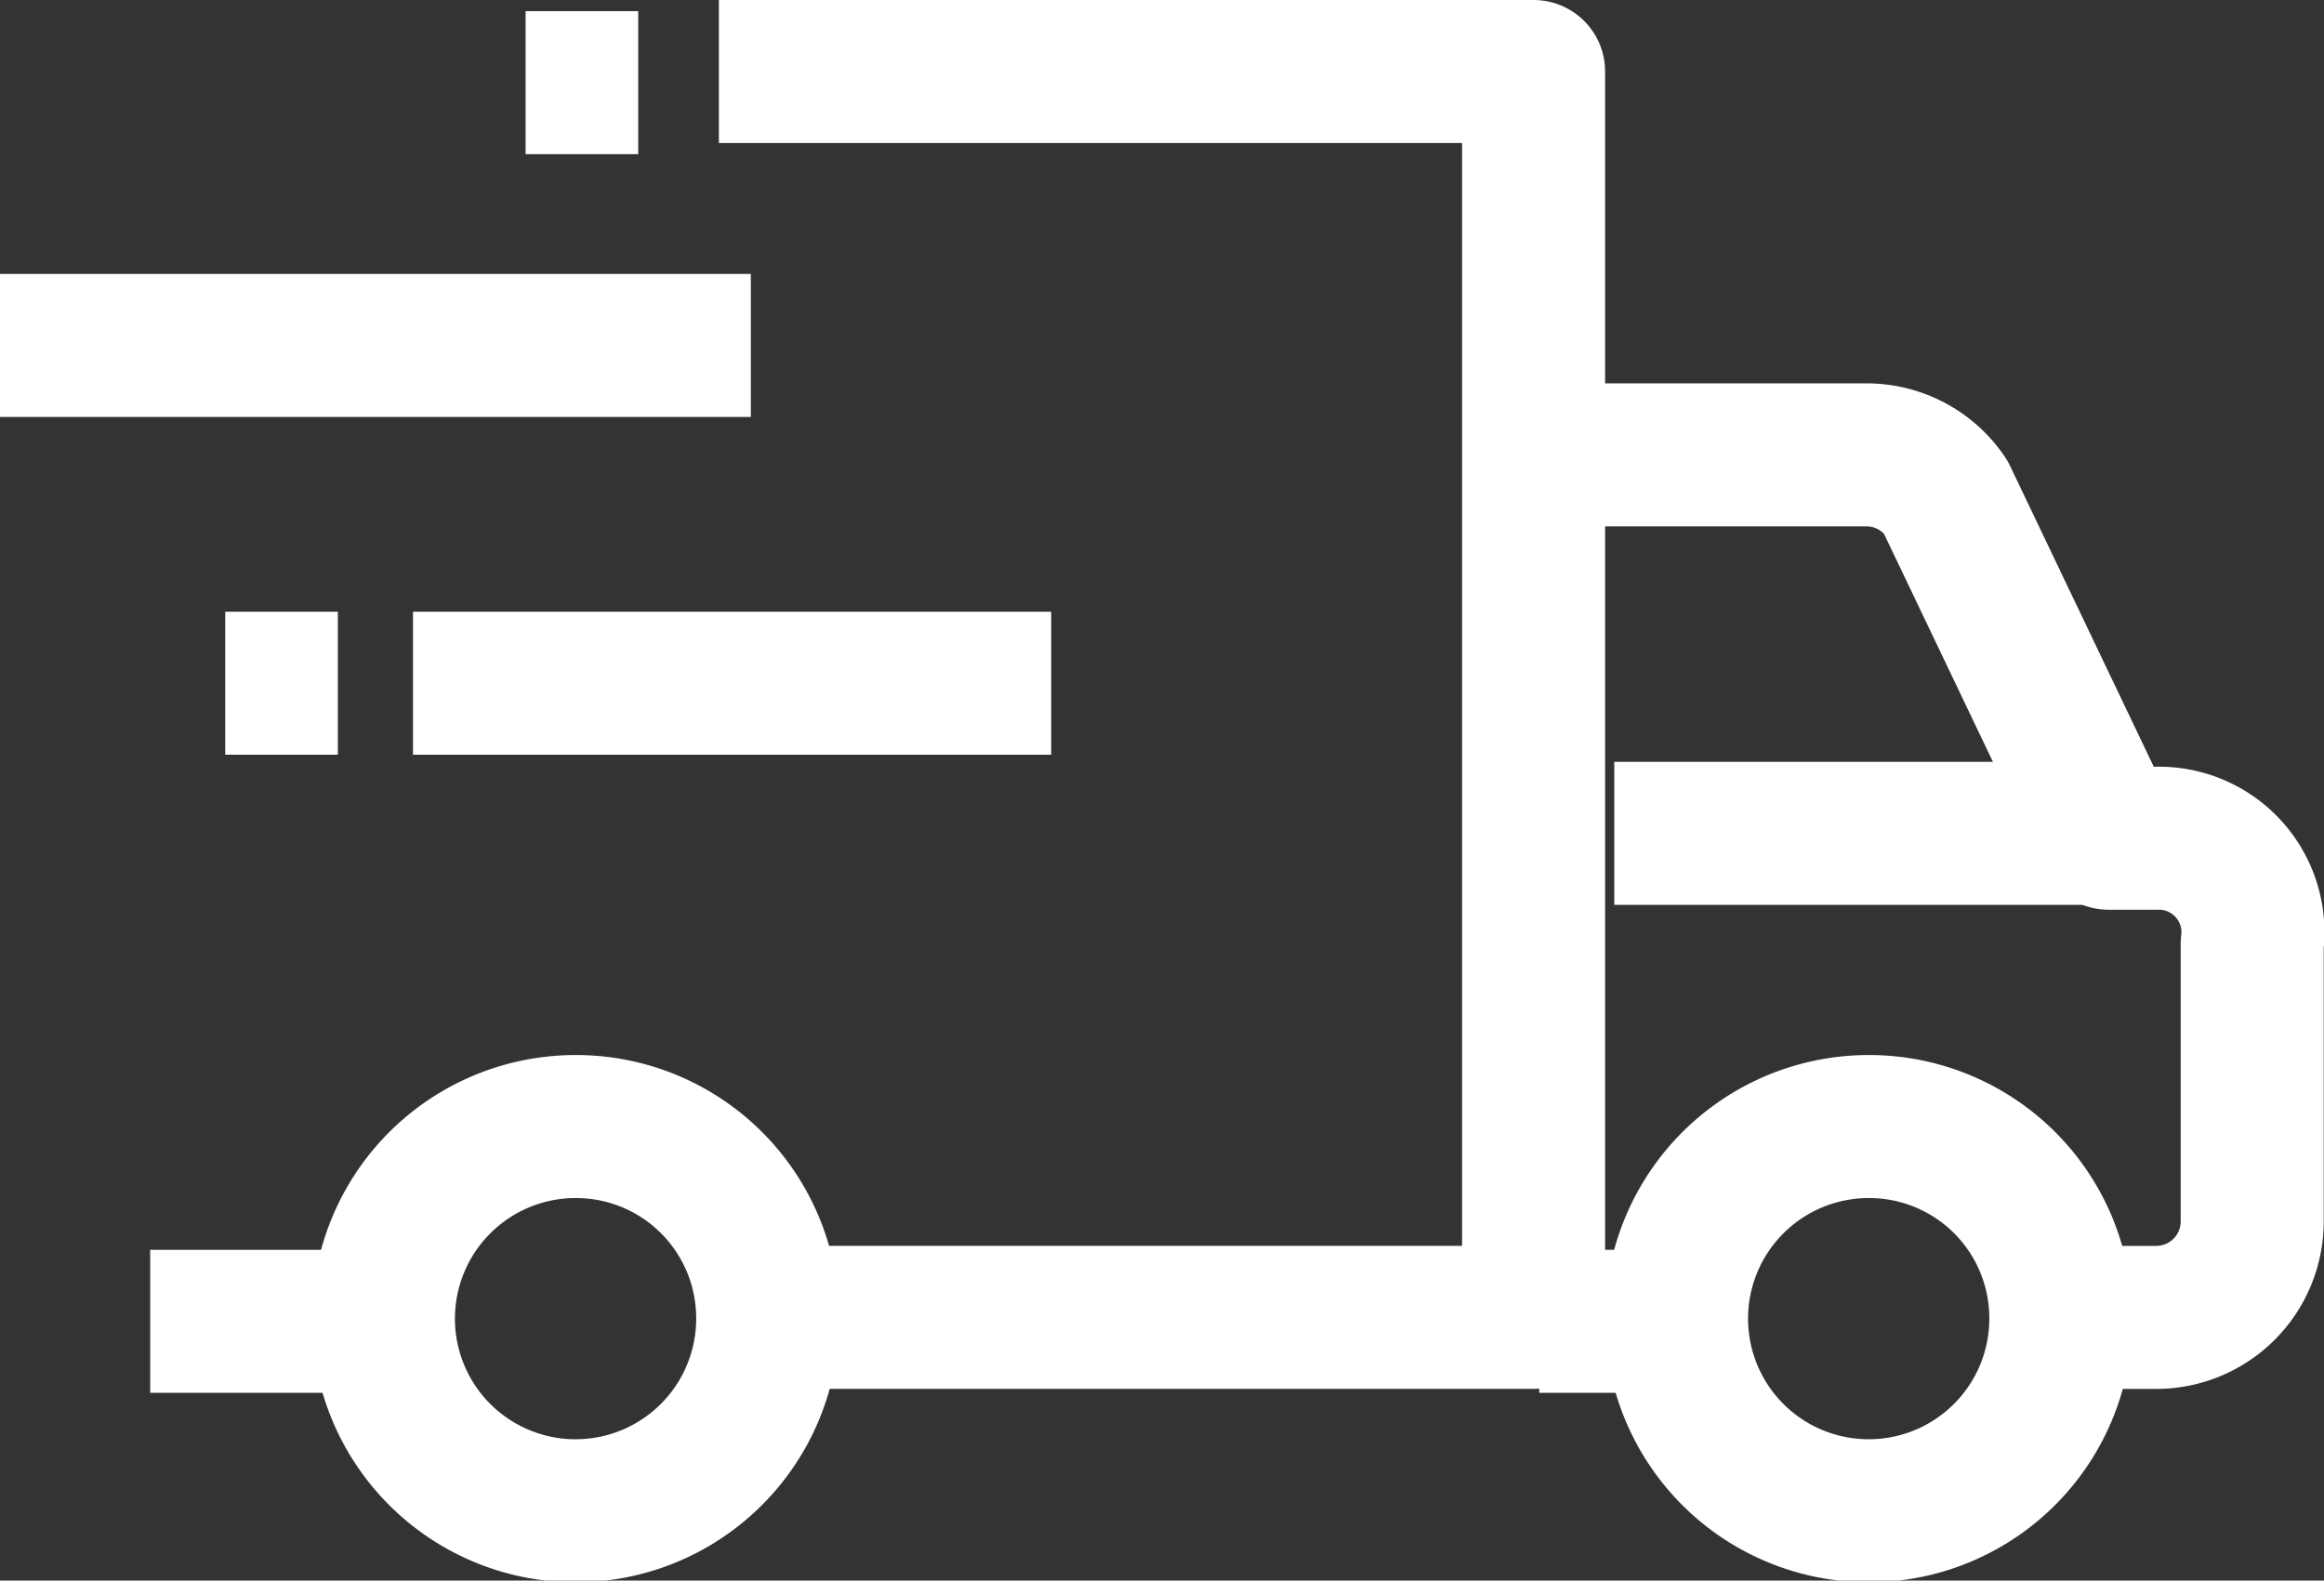
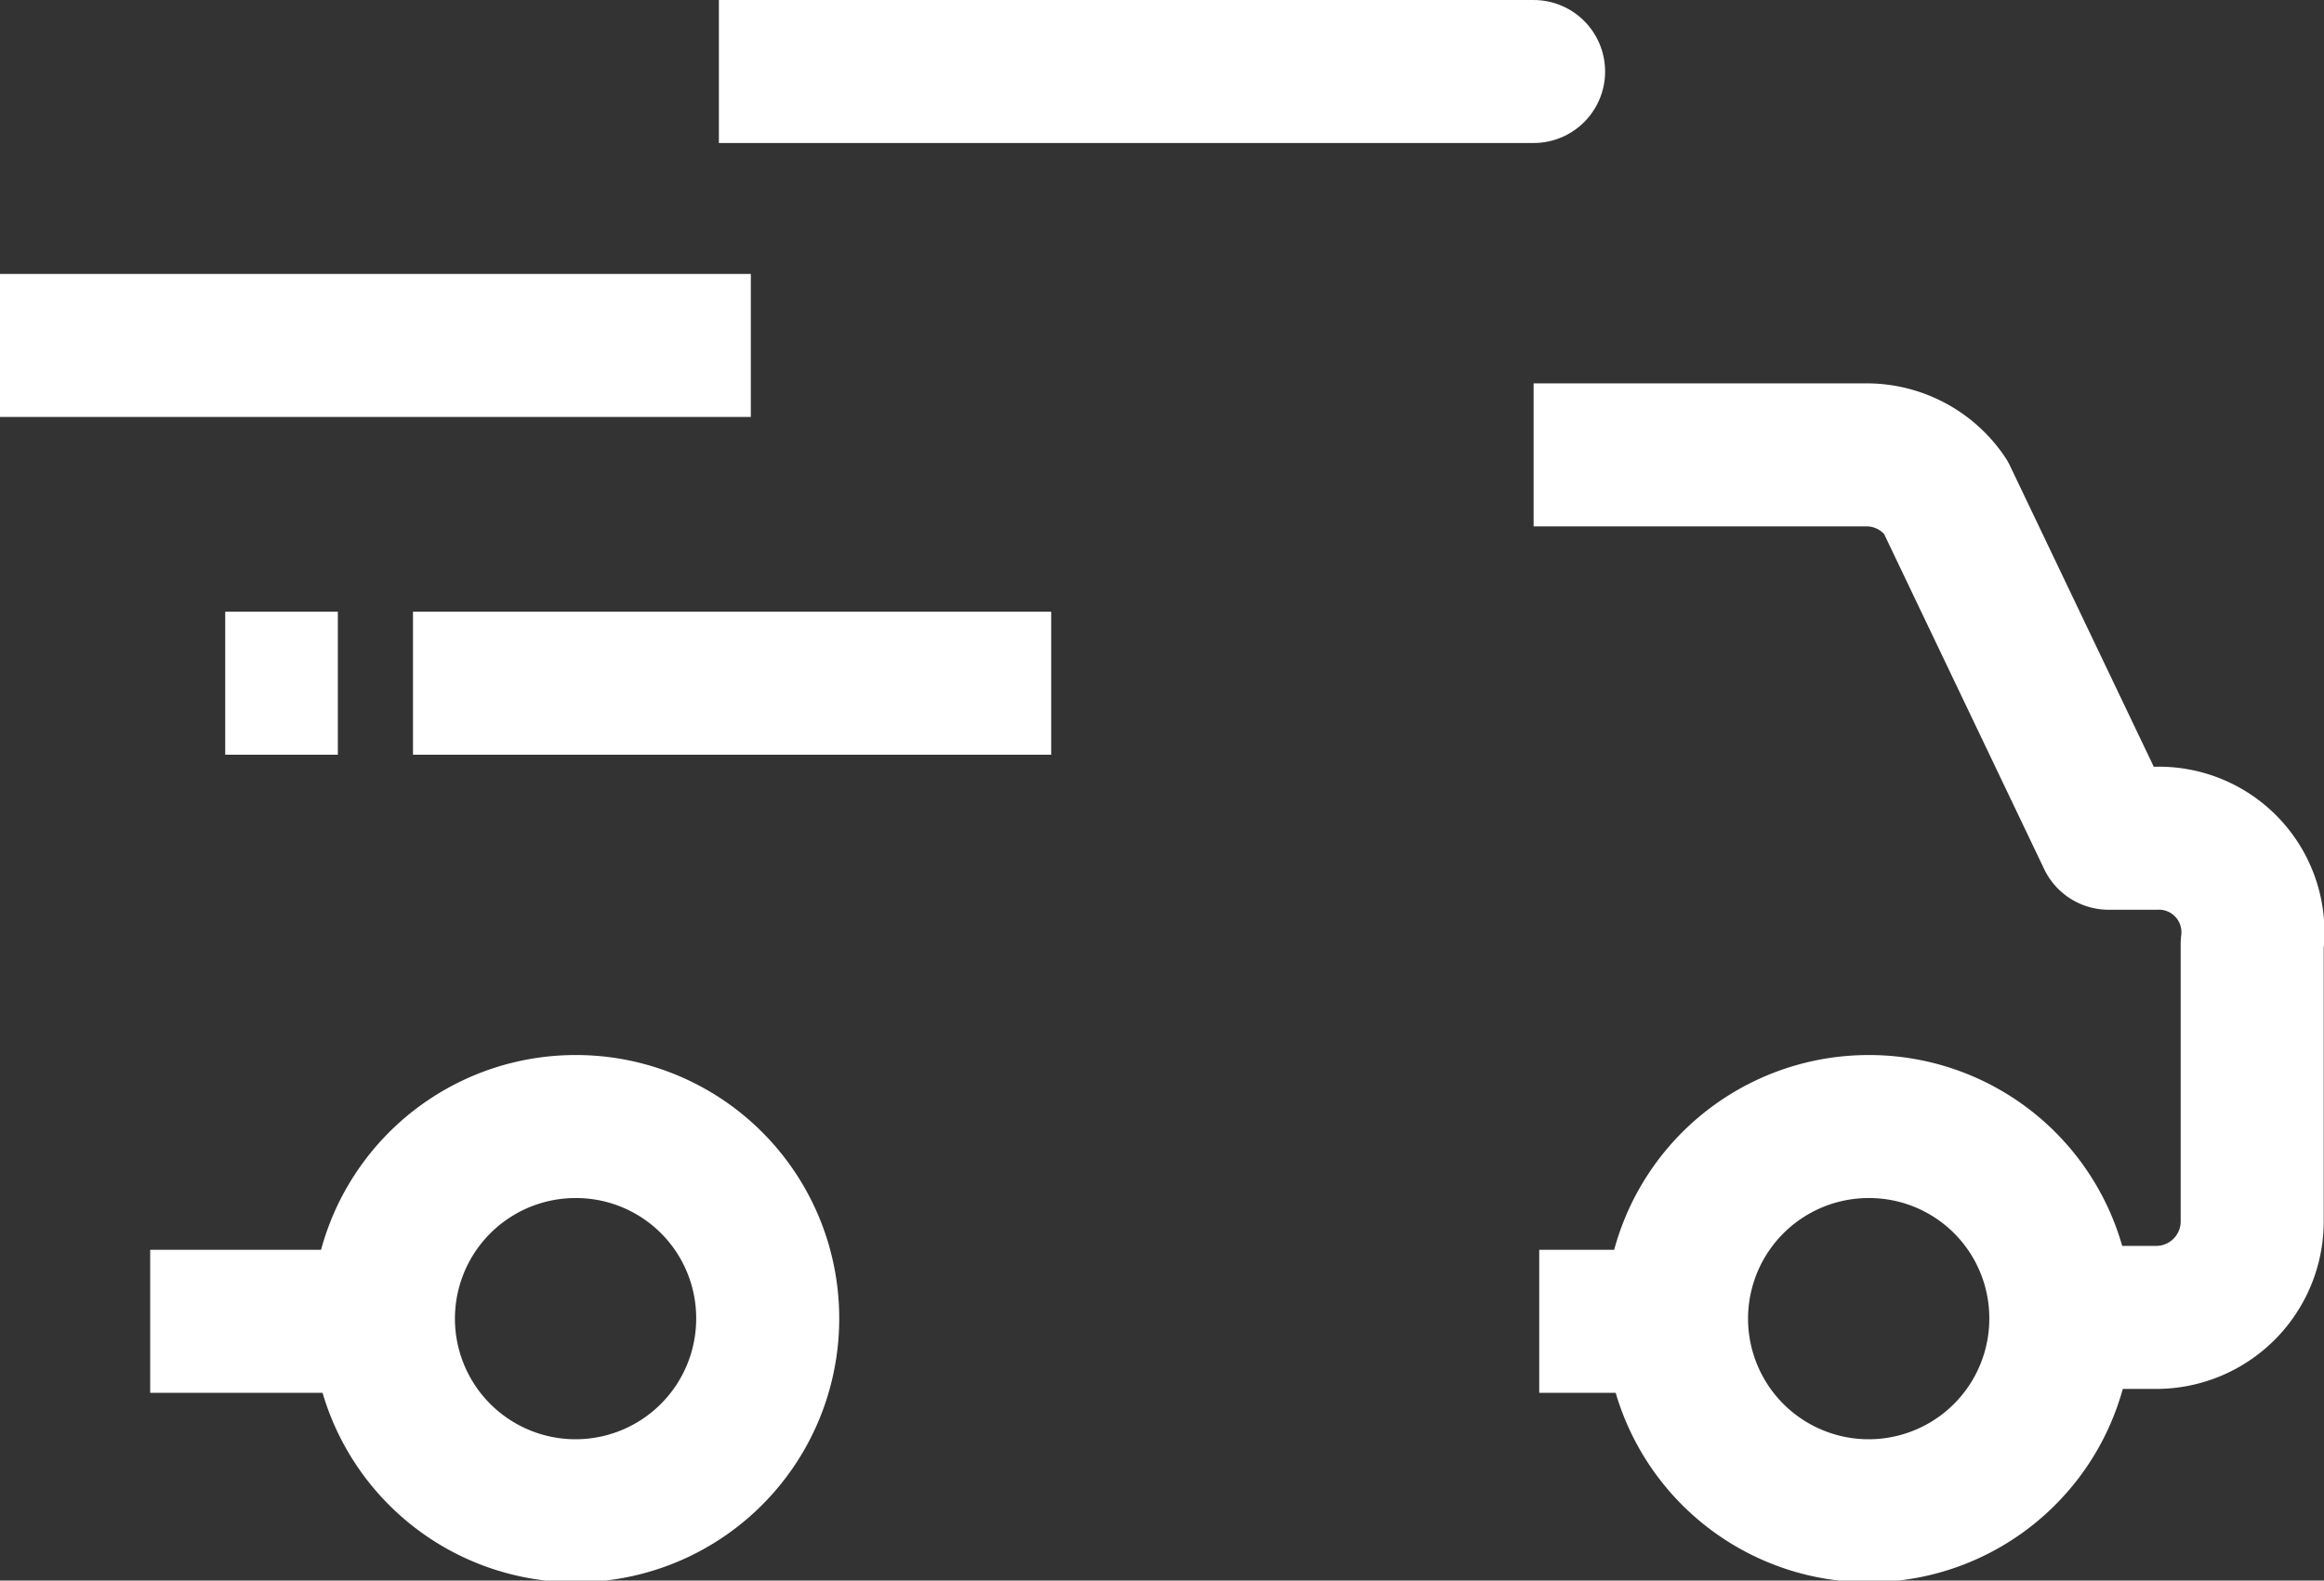
<svg xmlns="http://www.w3.org/2000/svg" width="24.372" height="16.578" viewBox="0 0 24.372 16.578">
  <rect x="0" y="0" width="24.372" height="16.578" fill="#333333" stroke="none" />
  <g transform="translate(0 0.75)">
    <path d="M1920,761h3.49a1,1,0,0,1,.83.439l1.711,3.582h.5a.986.986,0,0,1,1.005,1.11v2.909a1.007,1.007,0,0,1-1.005,1.007h-1.005" transform="translate(-1903.917 -756.979)" fill="none" stroke="#fff" stroke-linejoin="round" stroke-width="1.5" />
-     <path d="M1784,697h8.544v13.067H1784.5" transform="translate(-1776.461 -697)" fill="none" stroke="#fff" stroke-linejoin="round" stroke-width="1.5" />
+     <path d="M1784,697h8.544H1784.5" transform="translate(-1776.461 -697)" fill="none" stroke="#fff" stroke-linejoin="round" stroke-width="1.5" />
    <line x1="2.362" transform="translate(1.575 13.109)" fill="none" stroke="#fff" stroke-linejoin="round" stroke-width="1.5" />
    <line x2="1.575" transform="translate(16.142 13.109)" fill="none" stroke="#fff" stroke-linejoin="round" stroke-width="1.5" />
-     <line x2="5.118" transform="translate(16.929 7.991)" fill="none" stroke="#fff" stroke-linejoin="round" stroke-width="1.5" />
    <line x2="7.874" transform="translate(0 2.873)" fill="none" stroke="#fff" stroke-linejoin="round" stroke-width="1.5" />
    <line x2="6.693" transform="translate(4.331 6.416)" fill="none" stroke="#fff" stroke-linejoin="round" stroke-width="1.5" />
    <line x1="1.181" transform="translate(2.362 6.416)" fill="none" stroke="#fff" stroke-linejoin="round" stroke-width="1.5" />
-     <line x1="1.181" transform="translate(5.512 0.117)" fill="none" stroke="#fff" stroke-linejoin="round" stroke-width="1.5" />
    <path d="M1947.888,875.148a2.015,2.015,0,1,1-2.015-2.006A2.01,2.01,0,0,1,1947.888,875.148Z" transform="translate(-1926.276 -862.076)" fill="none" stroke="#fff" stroke-linejoin="round" stroke-width="1.5" />
    <path d="M1732.03,875.148a2.015,2.015,0,1,1-2.015-2.006A2.01,2.01,0,0,1,1732.03,875.148Z" transform="translate(-1723.979 -862.076)" fill="none" stroke="#fff" stroke-linejoin="round" stroke-width="1.5" />
  </g>
</svg>